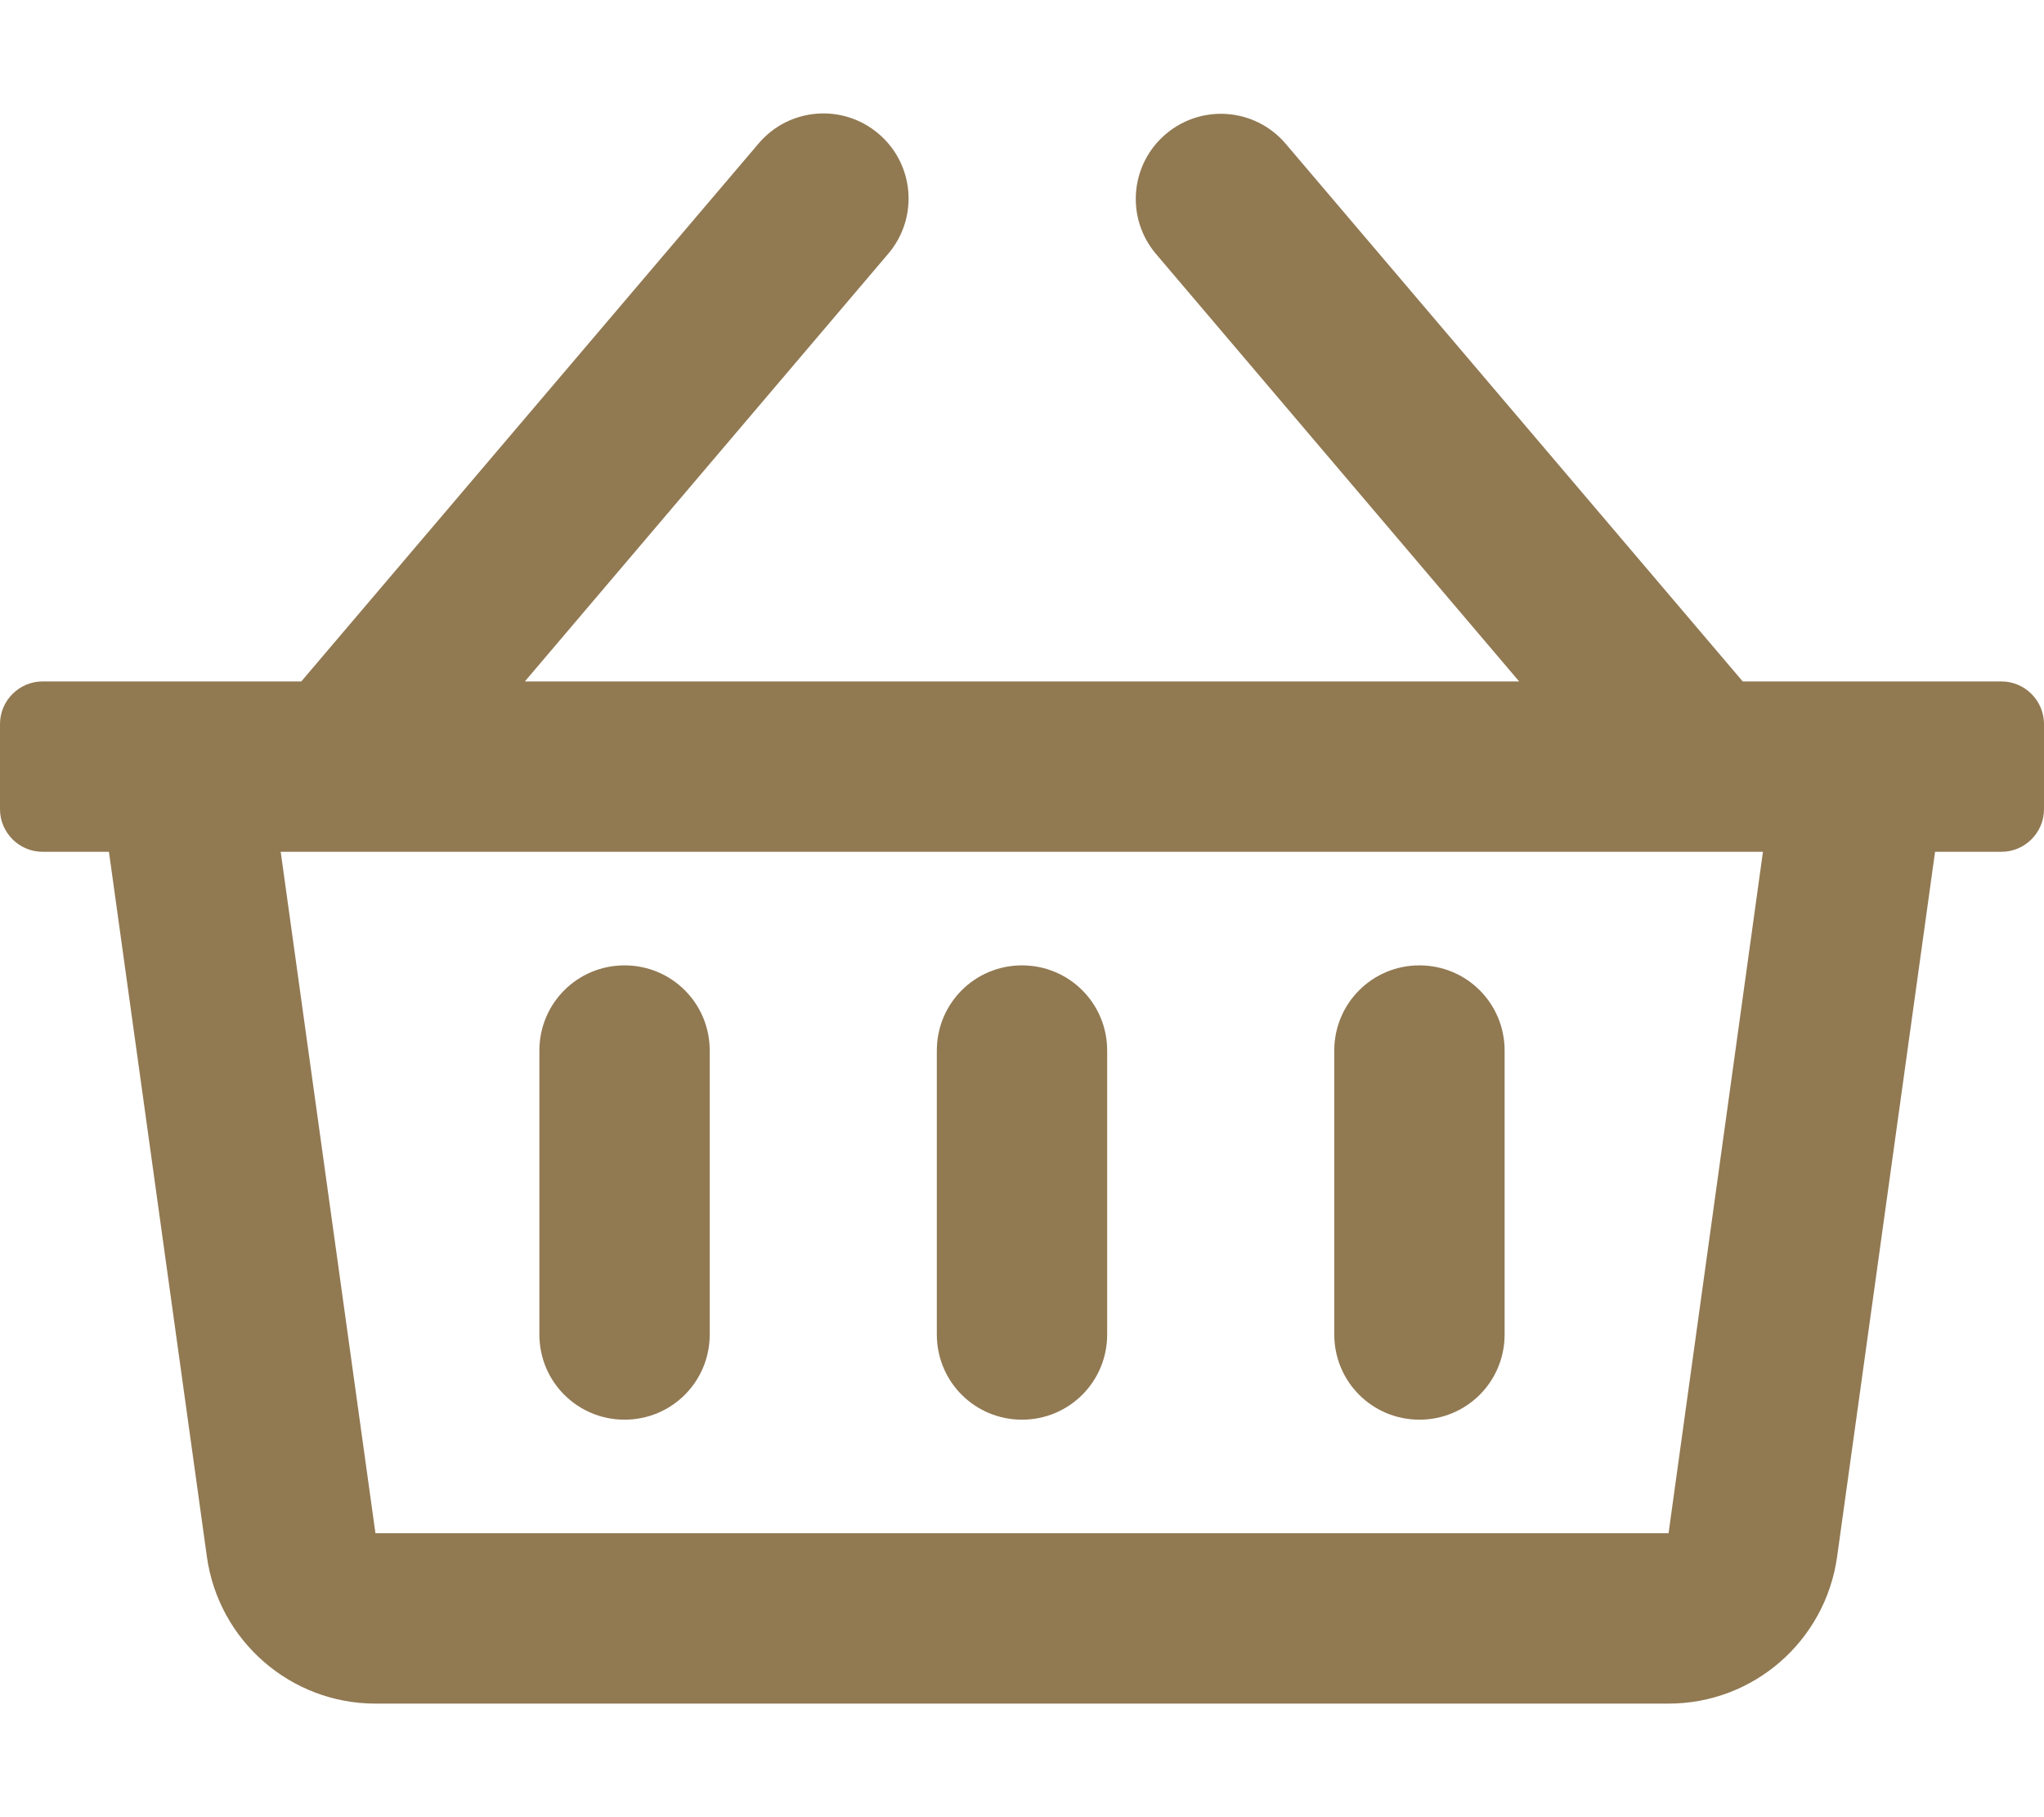
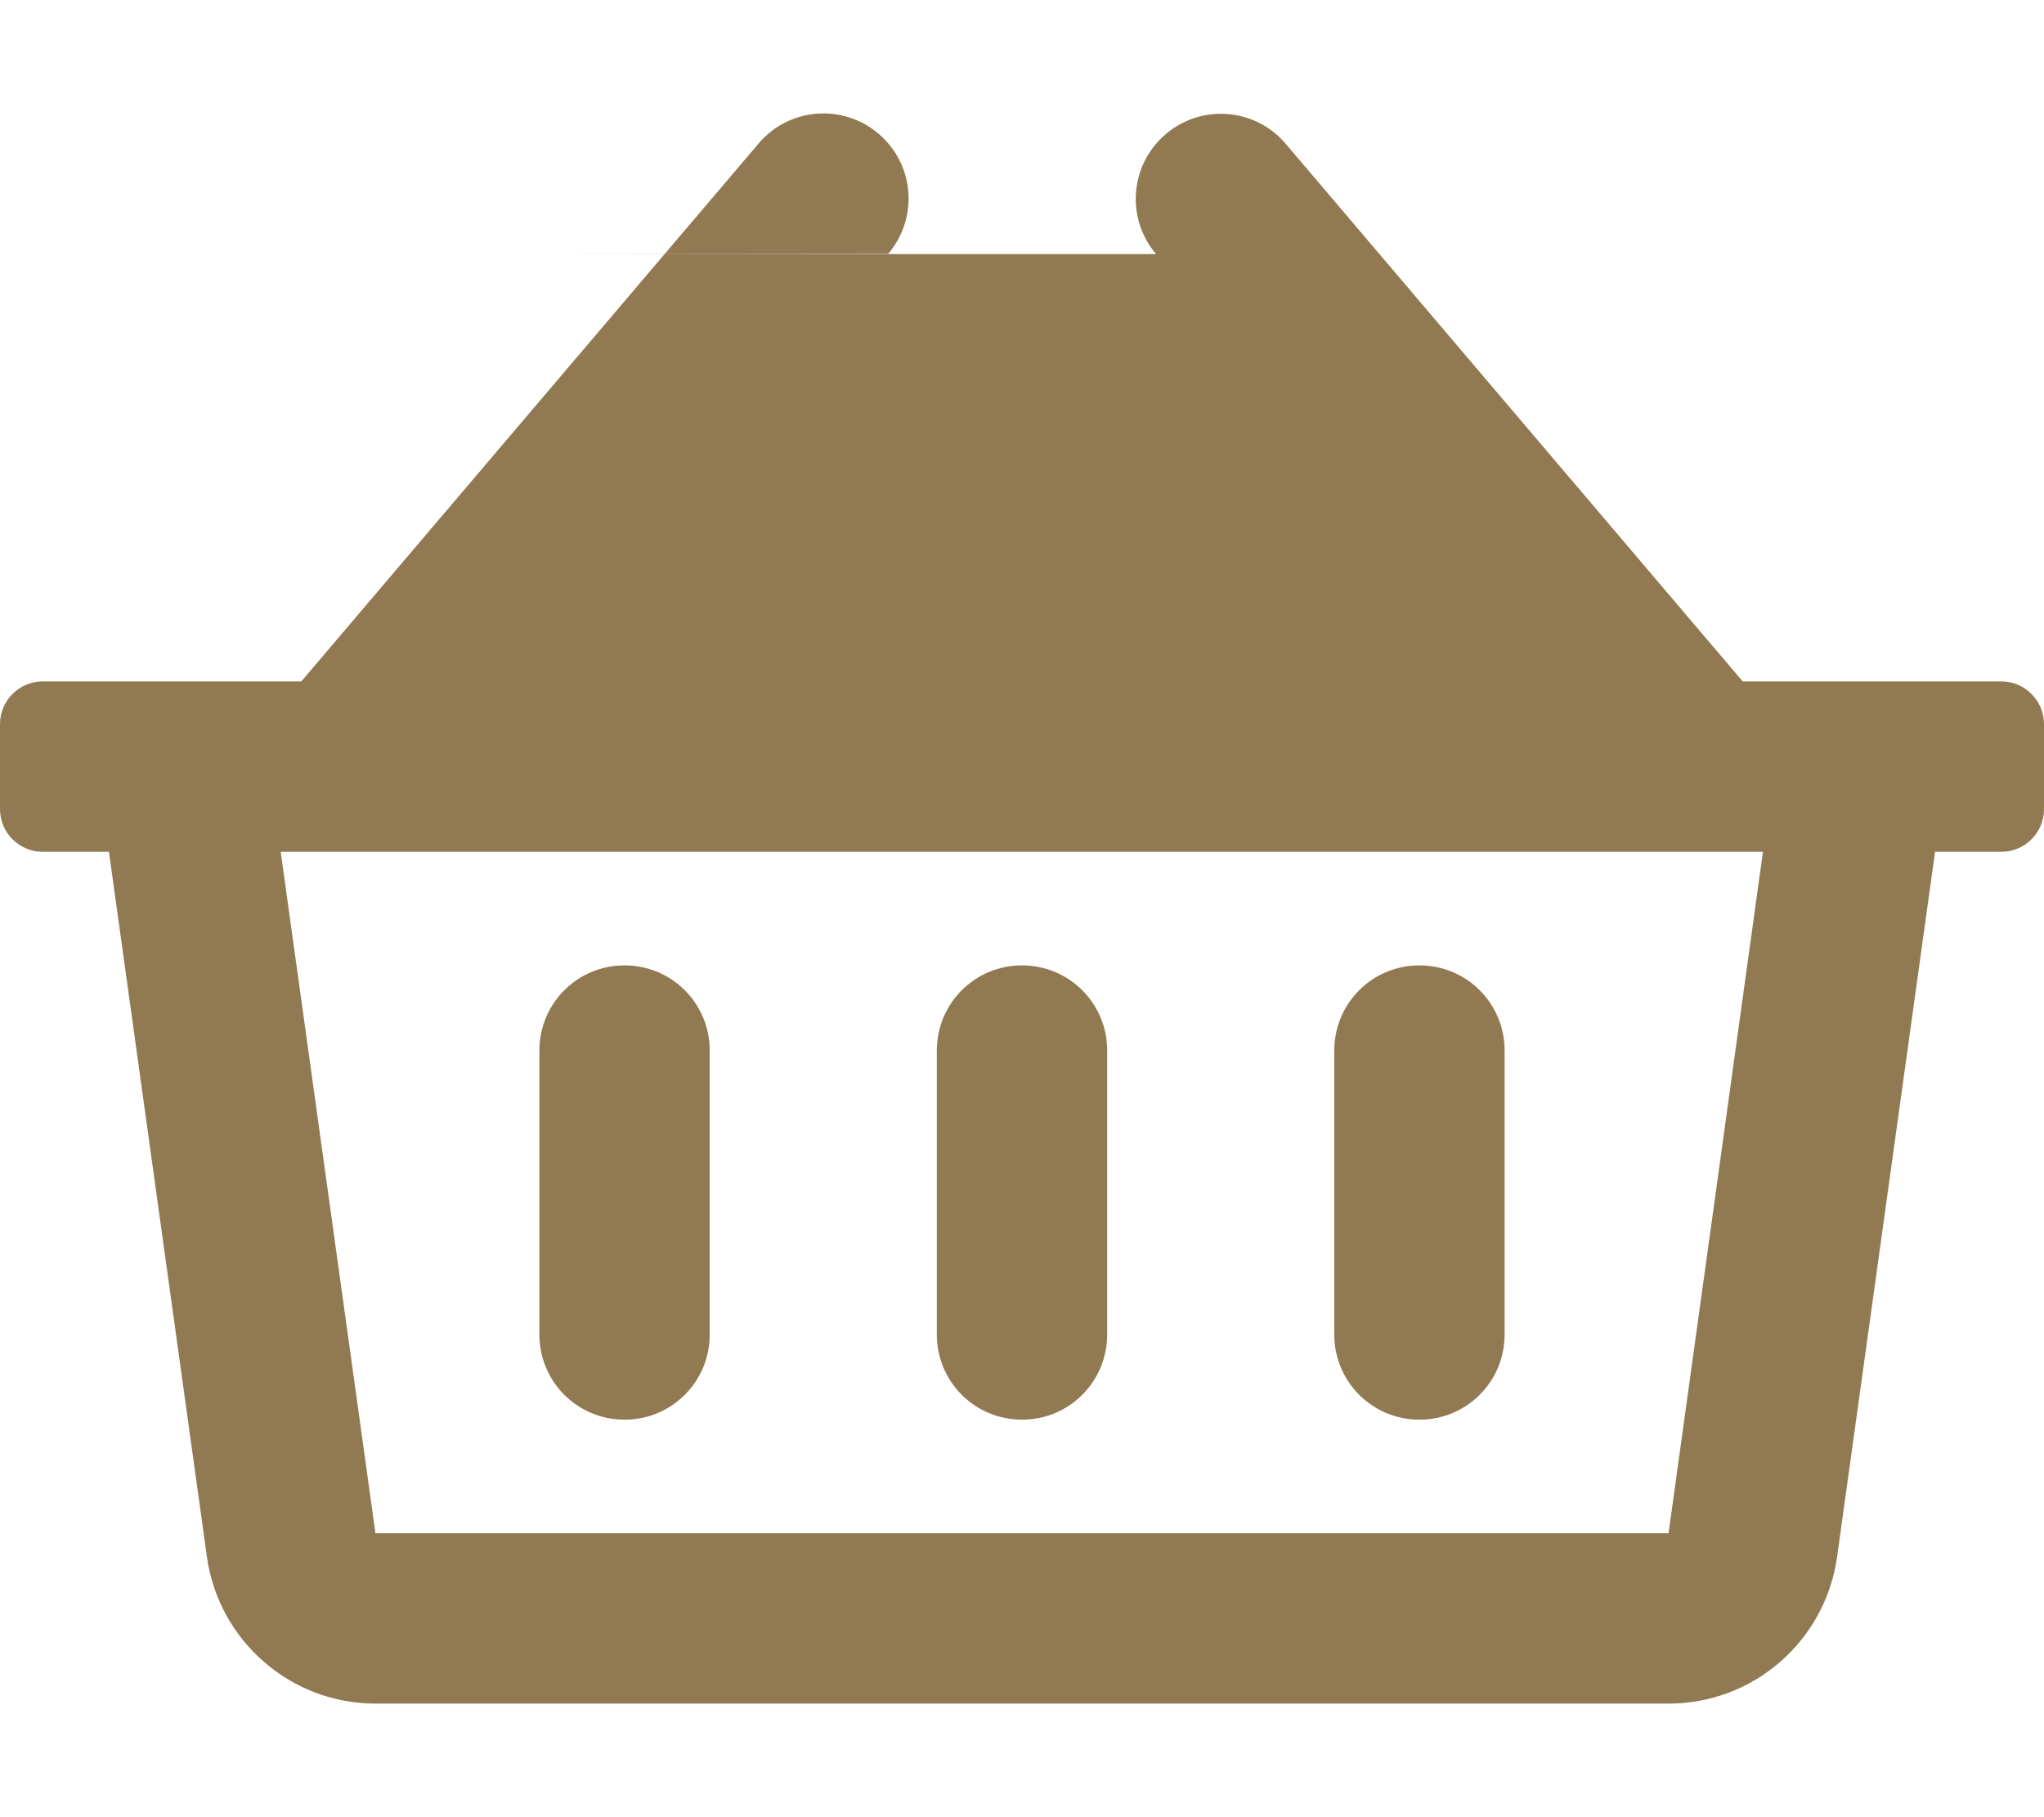
<svg xmlns="http://www.w3.org/2000/svg" version="1.1" id="Layer_1" focusable="false" x="0px" y="0px" viewBox="0 0 576 512" style="enable-background:new 0 0 576 512;" xml:space="preserve">
  <style type="text/css">
	.st0{fill:#917952;}
</style>
-   <path class="st0" d="M564,192h-72.9L362.3,40.5c-8.6-10.1-23.7-11.3-33.8-2.7c-10.1,8.6-11.3,23.7-2.7,33.8L428.1,192H147.9  L250.3,71.5c8.6-10.1,7.4-25.2-2.7-33.8s-25.2-7.4-33.8,2.7L84.9,192H12c-6.6,0-12,5.4-12,12v24c0,6.6,5.4,12,12,12h18.7l27.6,198.6  c3.3,23.7,23.6,41.4,47.5,41.4h364.4c24,0,44.2-17.7,47.5-41.4L545.3,240H564c6.6,0,12-5.4,12-12v-24C576,197.4,570.6,192,564,192z   M470.2,432H105.8L79.1,240h417.7L470.2,432z M312,296v80c0,13.3-10.7,24-24,24s-24-10.7-24-24v-80c0-13.3,10.7-24,24-24  S312,282.7,312,296z M424,296v80c0,13.3-10.7,24-24,24s-24-10.7-24-24v-80c0-13.3,10.7-24,24-24S424,282.7,424,296z M200,296v80  c0,13.3-10.7,24-24,24s-24-10.7-24-24v-80c0-13.3,10.7-24,24-24S200,282.7,200,296z" />
+   <path class="st0" d="M564,192h-72.9L362.3,40.5c-8.6-10.1-23.7-11.3-33.8-2.7c-10.1,8.6-11.3,23.7-2.7,33.8H147.9  L250.3,71.5c8.6-10.1,7.4-25.2-2.7-33.8s-25.2-7.4-33.8,2.7L84.9,192H12c-6.6,0-12,5.4-12,12v24c0,6.6,5.4,12,12,12h18.7l27.6,198.6  c3.3,23.7,23.6,41.4,47.5,41.4h364.4c24,0,44.2-17.7,47.5-41.4L545.3,240H564c6.6,0,12-5.4,12-12v-24C576,197.4,570.6,192,564,192z   M470.2,432H105.8L79.1,240h417.7L470.2,432z M312,296v80c0,13.3-10.7,24-24,24s-24-10.7-24-24v-80c0-13.3,10.7-24,24-24  S312,282.7,312,296z M424,296v80c0,13.3-10.7,24-24,24s-24-10.7-24-24v-80c0-13.3,10.7-24,24-24S424,282.7,424,296z M200,296v80  c0,13.3-10.7,24-24,24s-24-10.7-24-24v-80c0-13.3,10.7-24,24-24S200,282.7,200,296z" />
</svg>